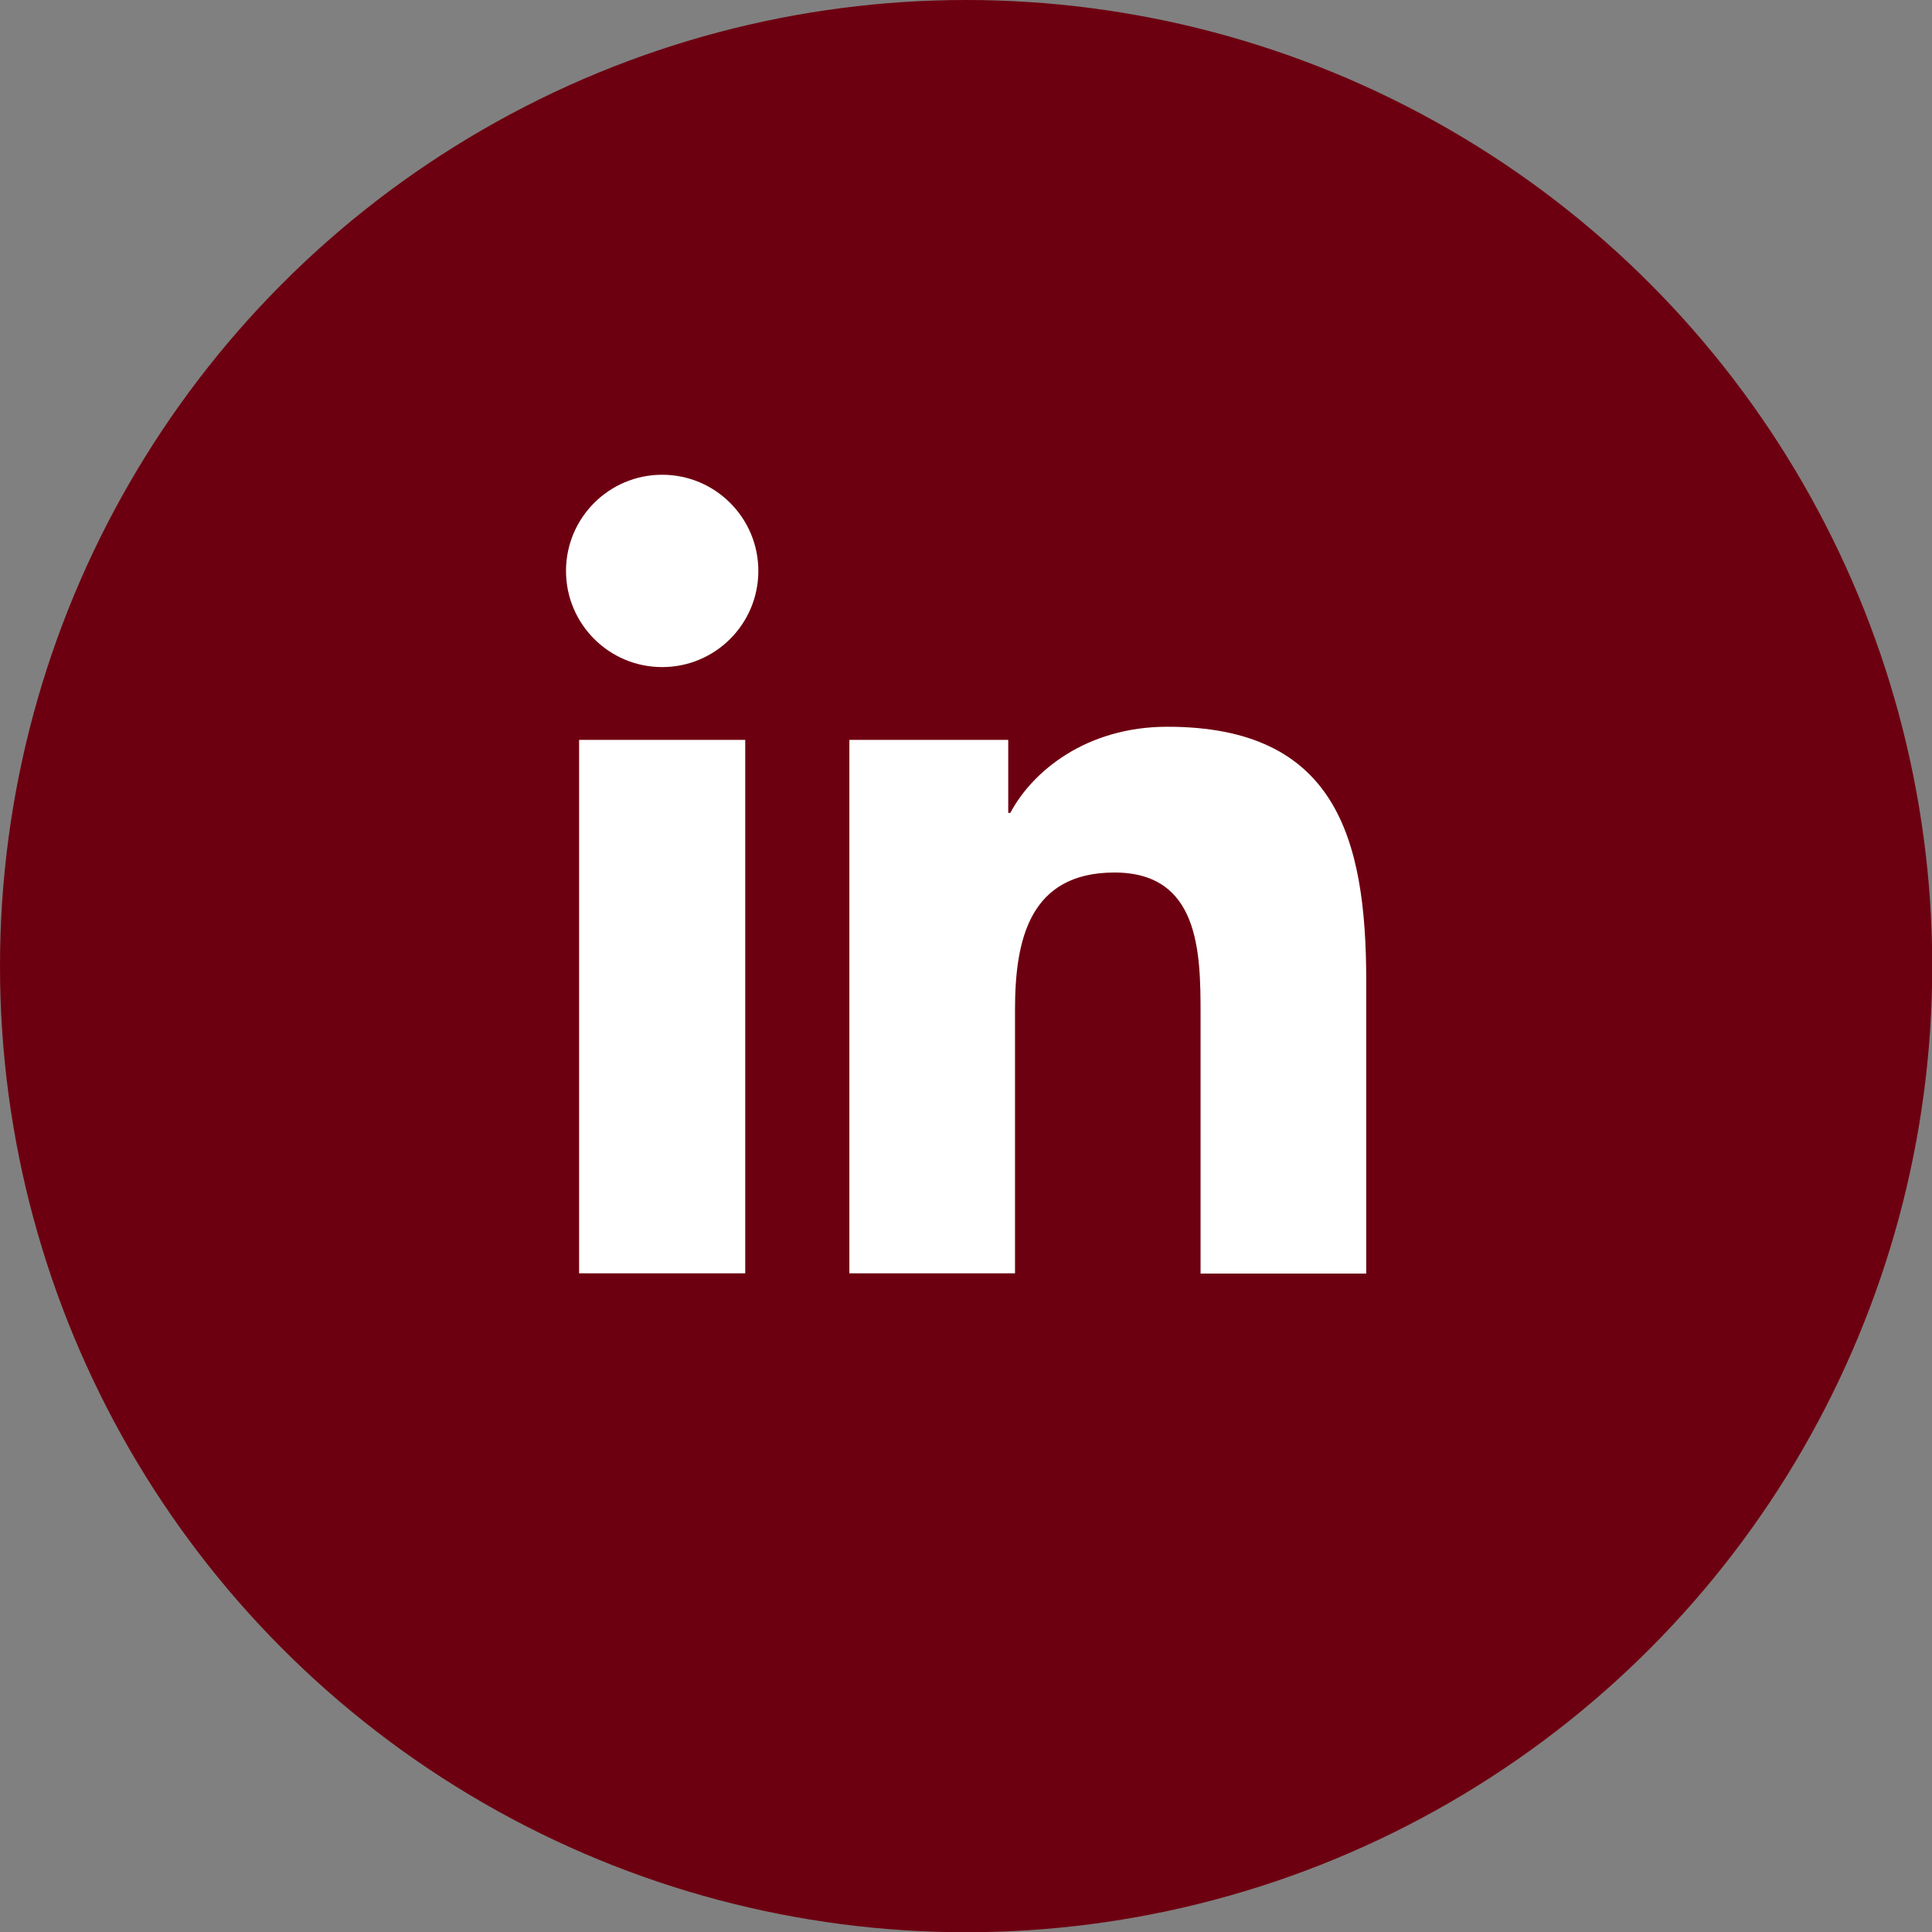
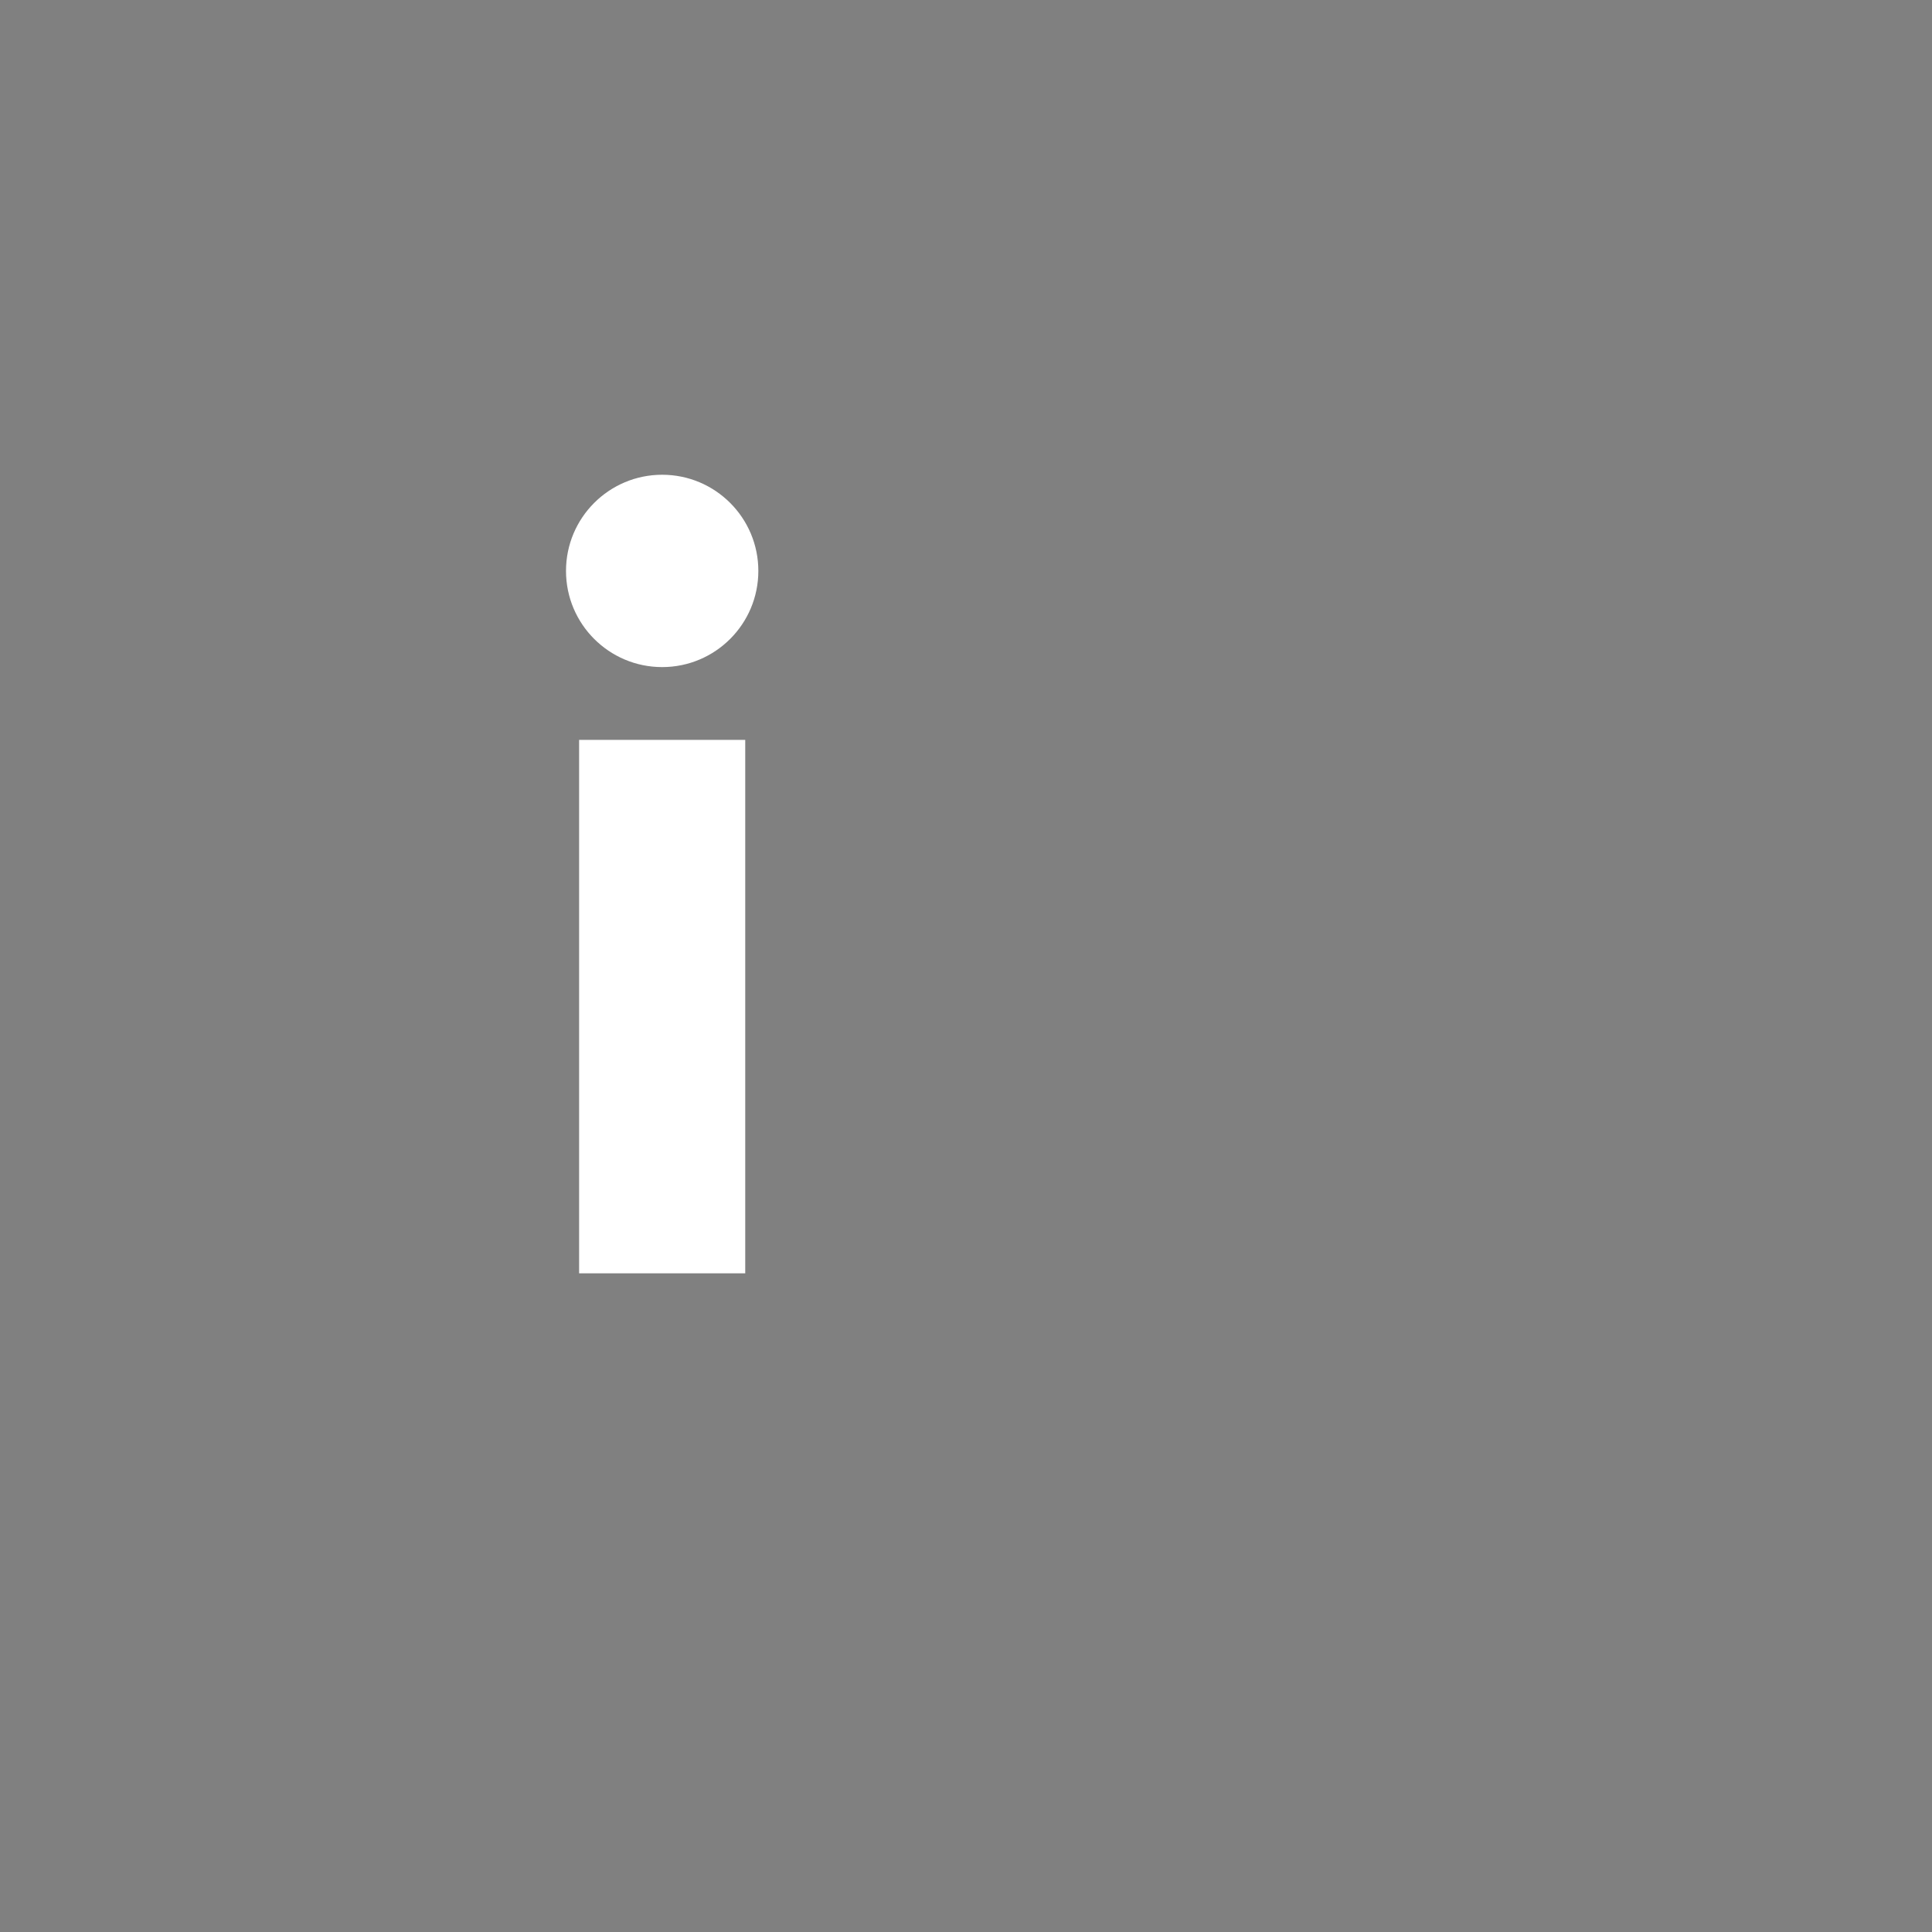
<svg xmlns="http://www.w3.org/2000/svg" id="Capa_2" data-name="Capa 2" viewBox="0 0 82.57 82.57">
  <rect x="0" y="0" width="82.57" height="82.57" fill="#808080" stroke="none" />
  <defs>
    <style>
      .cls-1 {
        fill: #6d0010;
      }

      .cls-1, .cls-2 {
        stroke-width: 0px;
      }

      .cls-2 {
        fill: #fff;
      }
    </style>
  </defs>
  <g id="Capa_1-2" data-name="Capa 1">
    <g>
-       <circle class="cls-1" cx="41.29" cy="41.29" r="41.29" />
      <g>
        <path class="cls-2" d="m24.75,31.62h7.1v22.8h-7.1v-22.8Zm3.55-11.33c2.27,0,4.11,1.84,4.11,4.11s-1.84,4.11-4.11,4.11-4.11-1.84-4.11-4.11,1.84-4.11,4.11-4.11" />
-         <path class="cls-2" d="m36.29,31.62h6.8v3.12h.09c.95-1.79,3.26-3.68,6.71-3.68,7.18,0,8.5,4.72,8.5,10.86v12.51h-7.08v-11.09c0-2.65-.05-6.05-3.68-6.05s-4.25,2.88-4.25,5.85v11.28h-7.08v-22.8Z" />
      </g>
    </g>
  </g>
</svg>